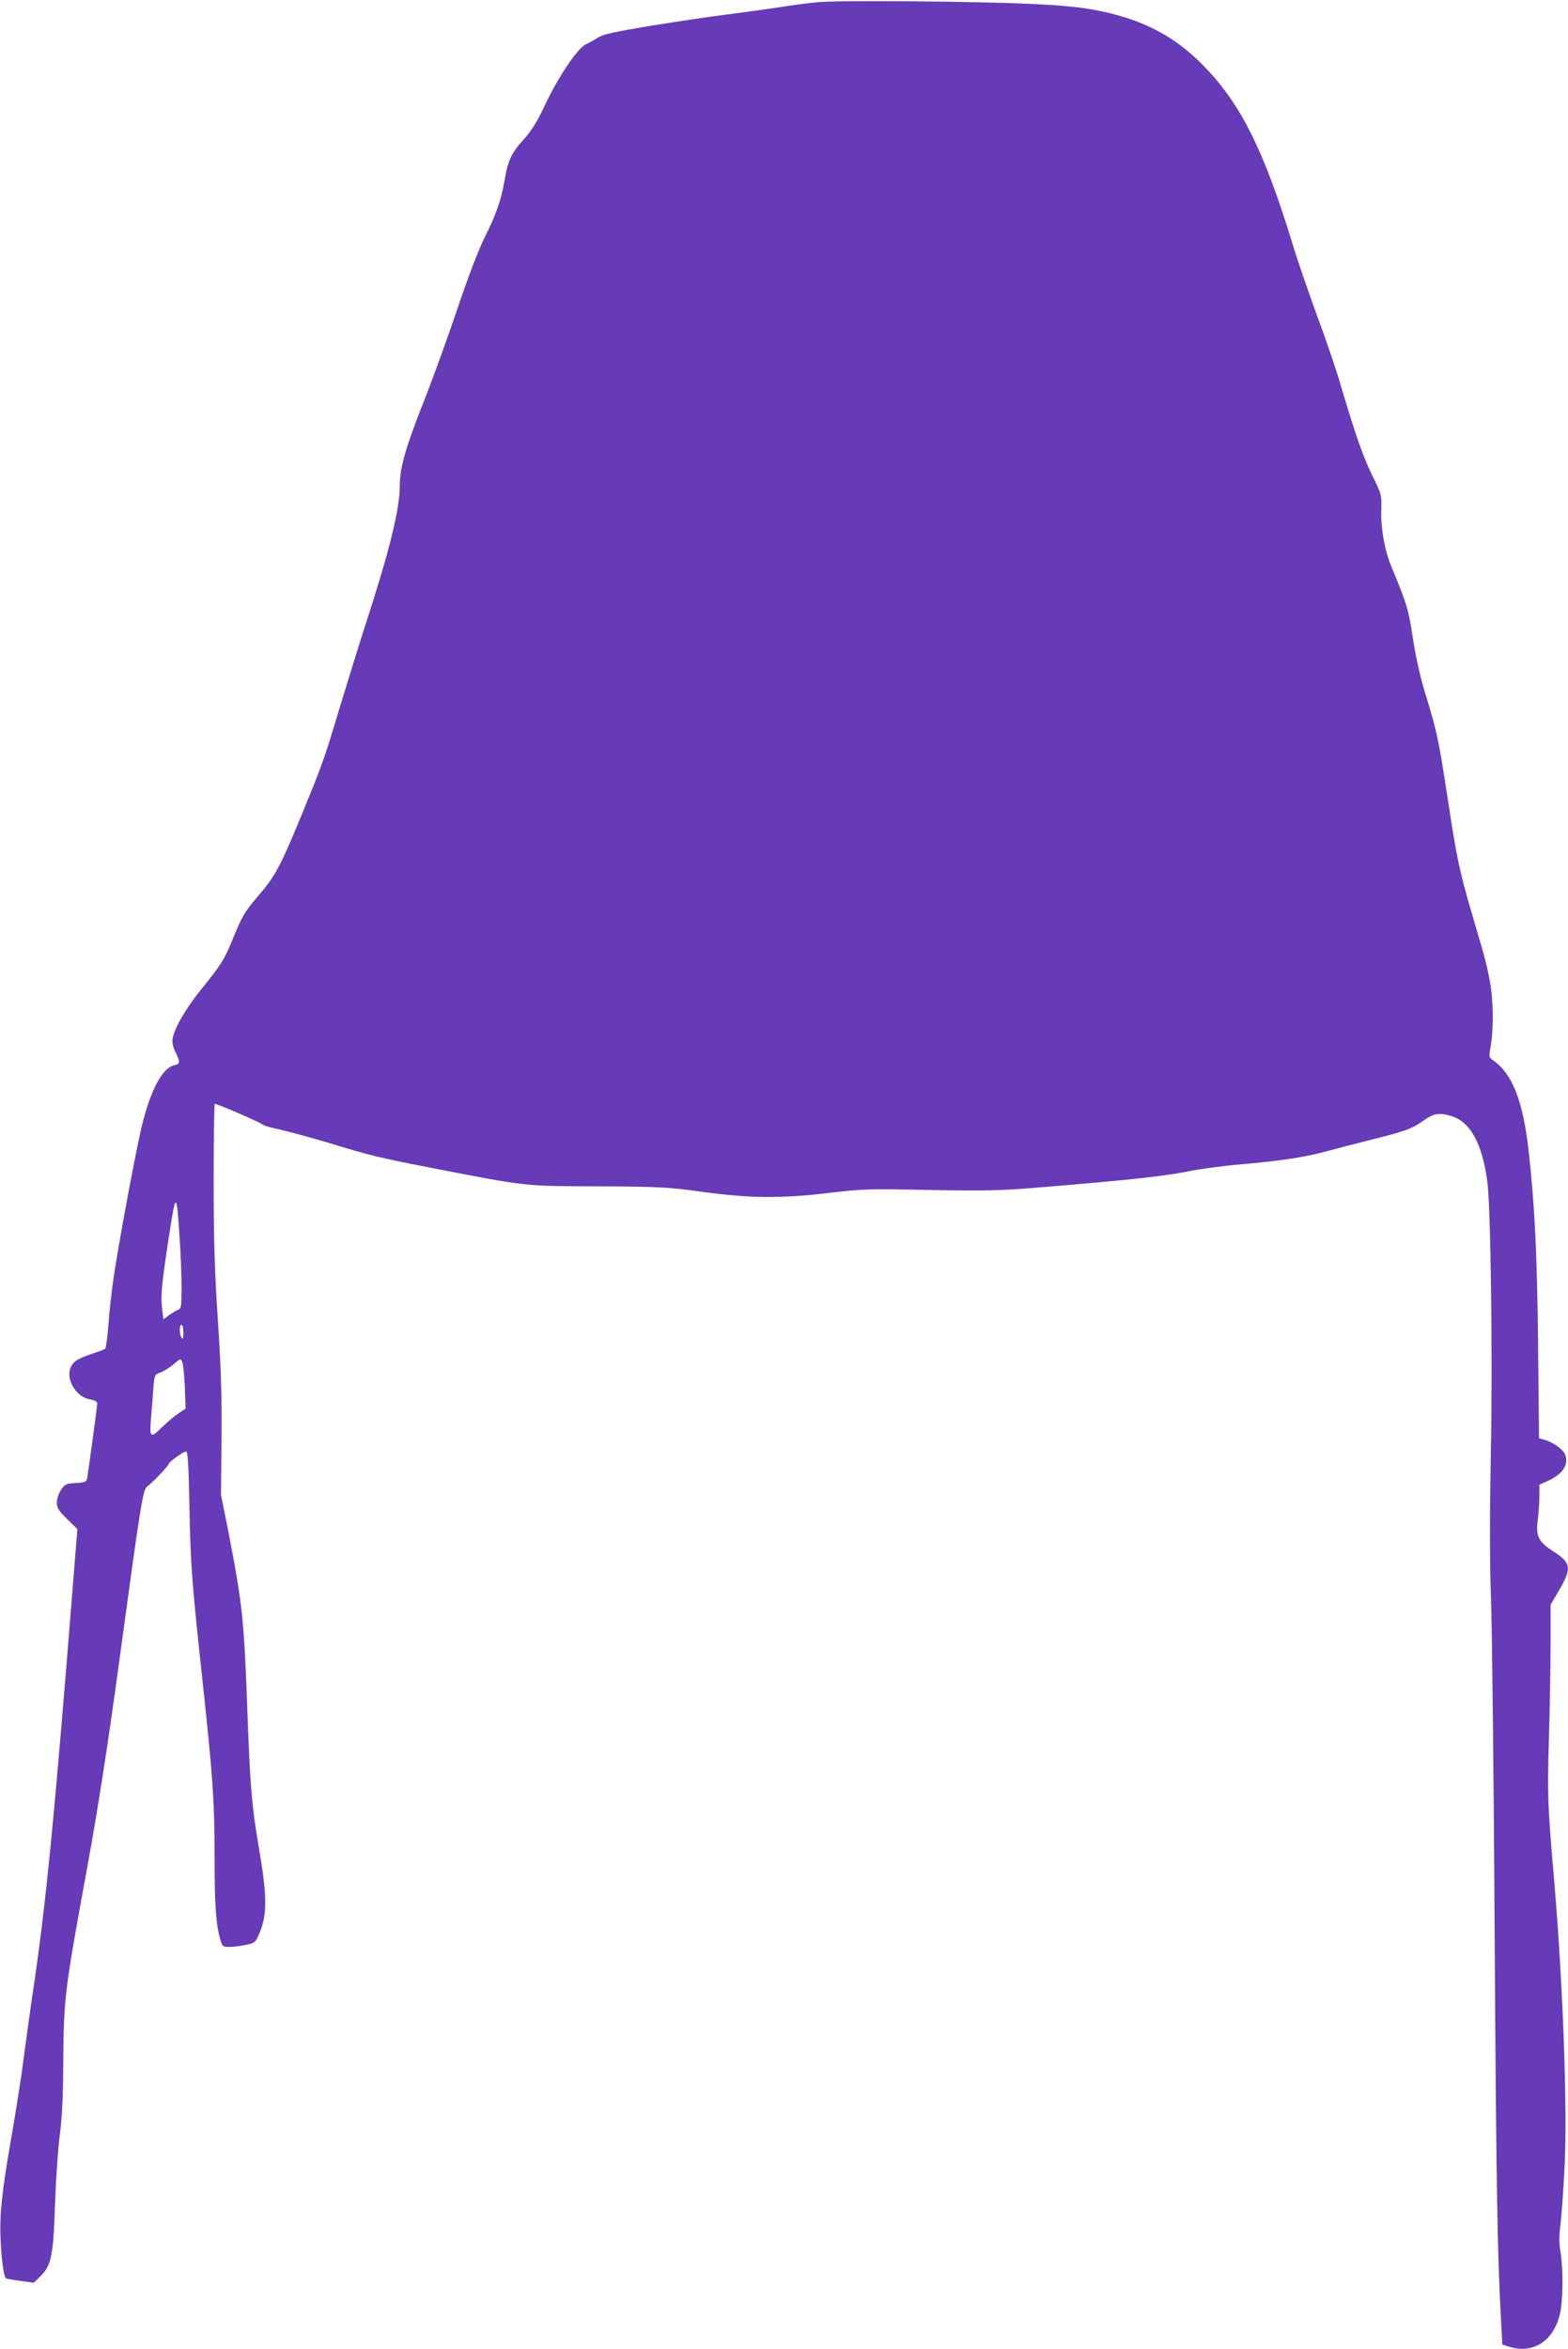
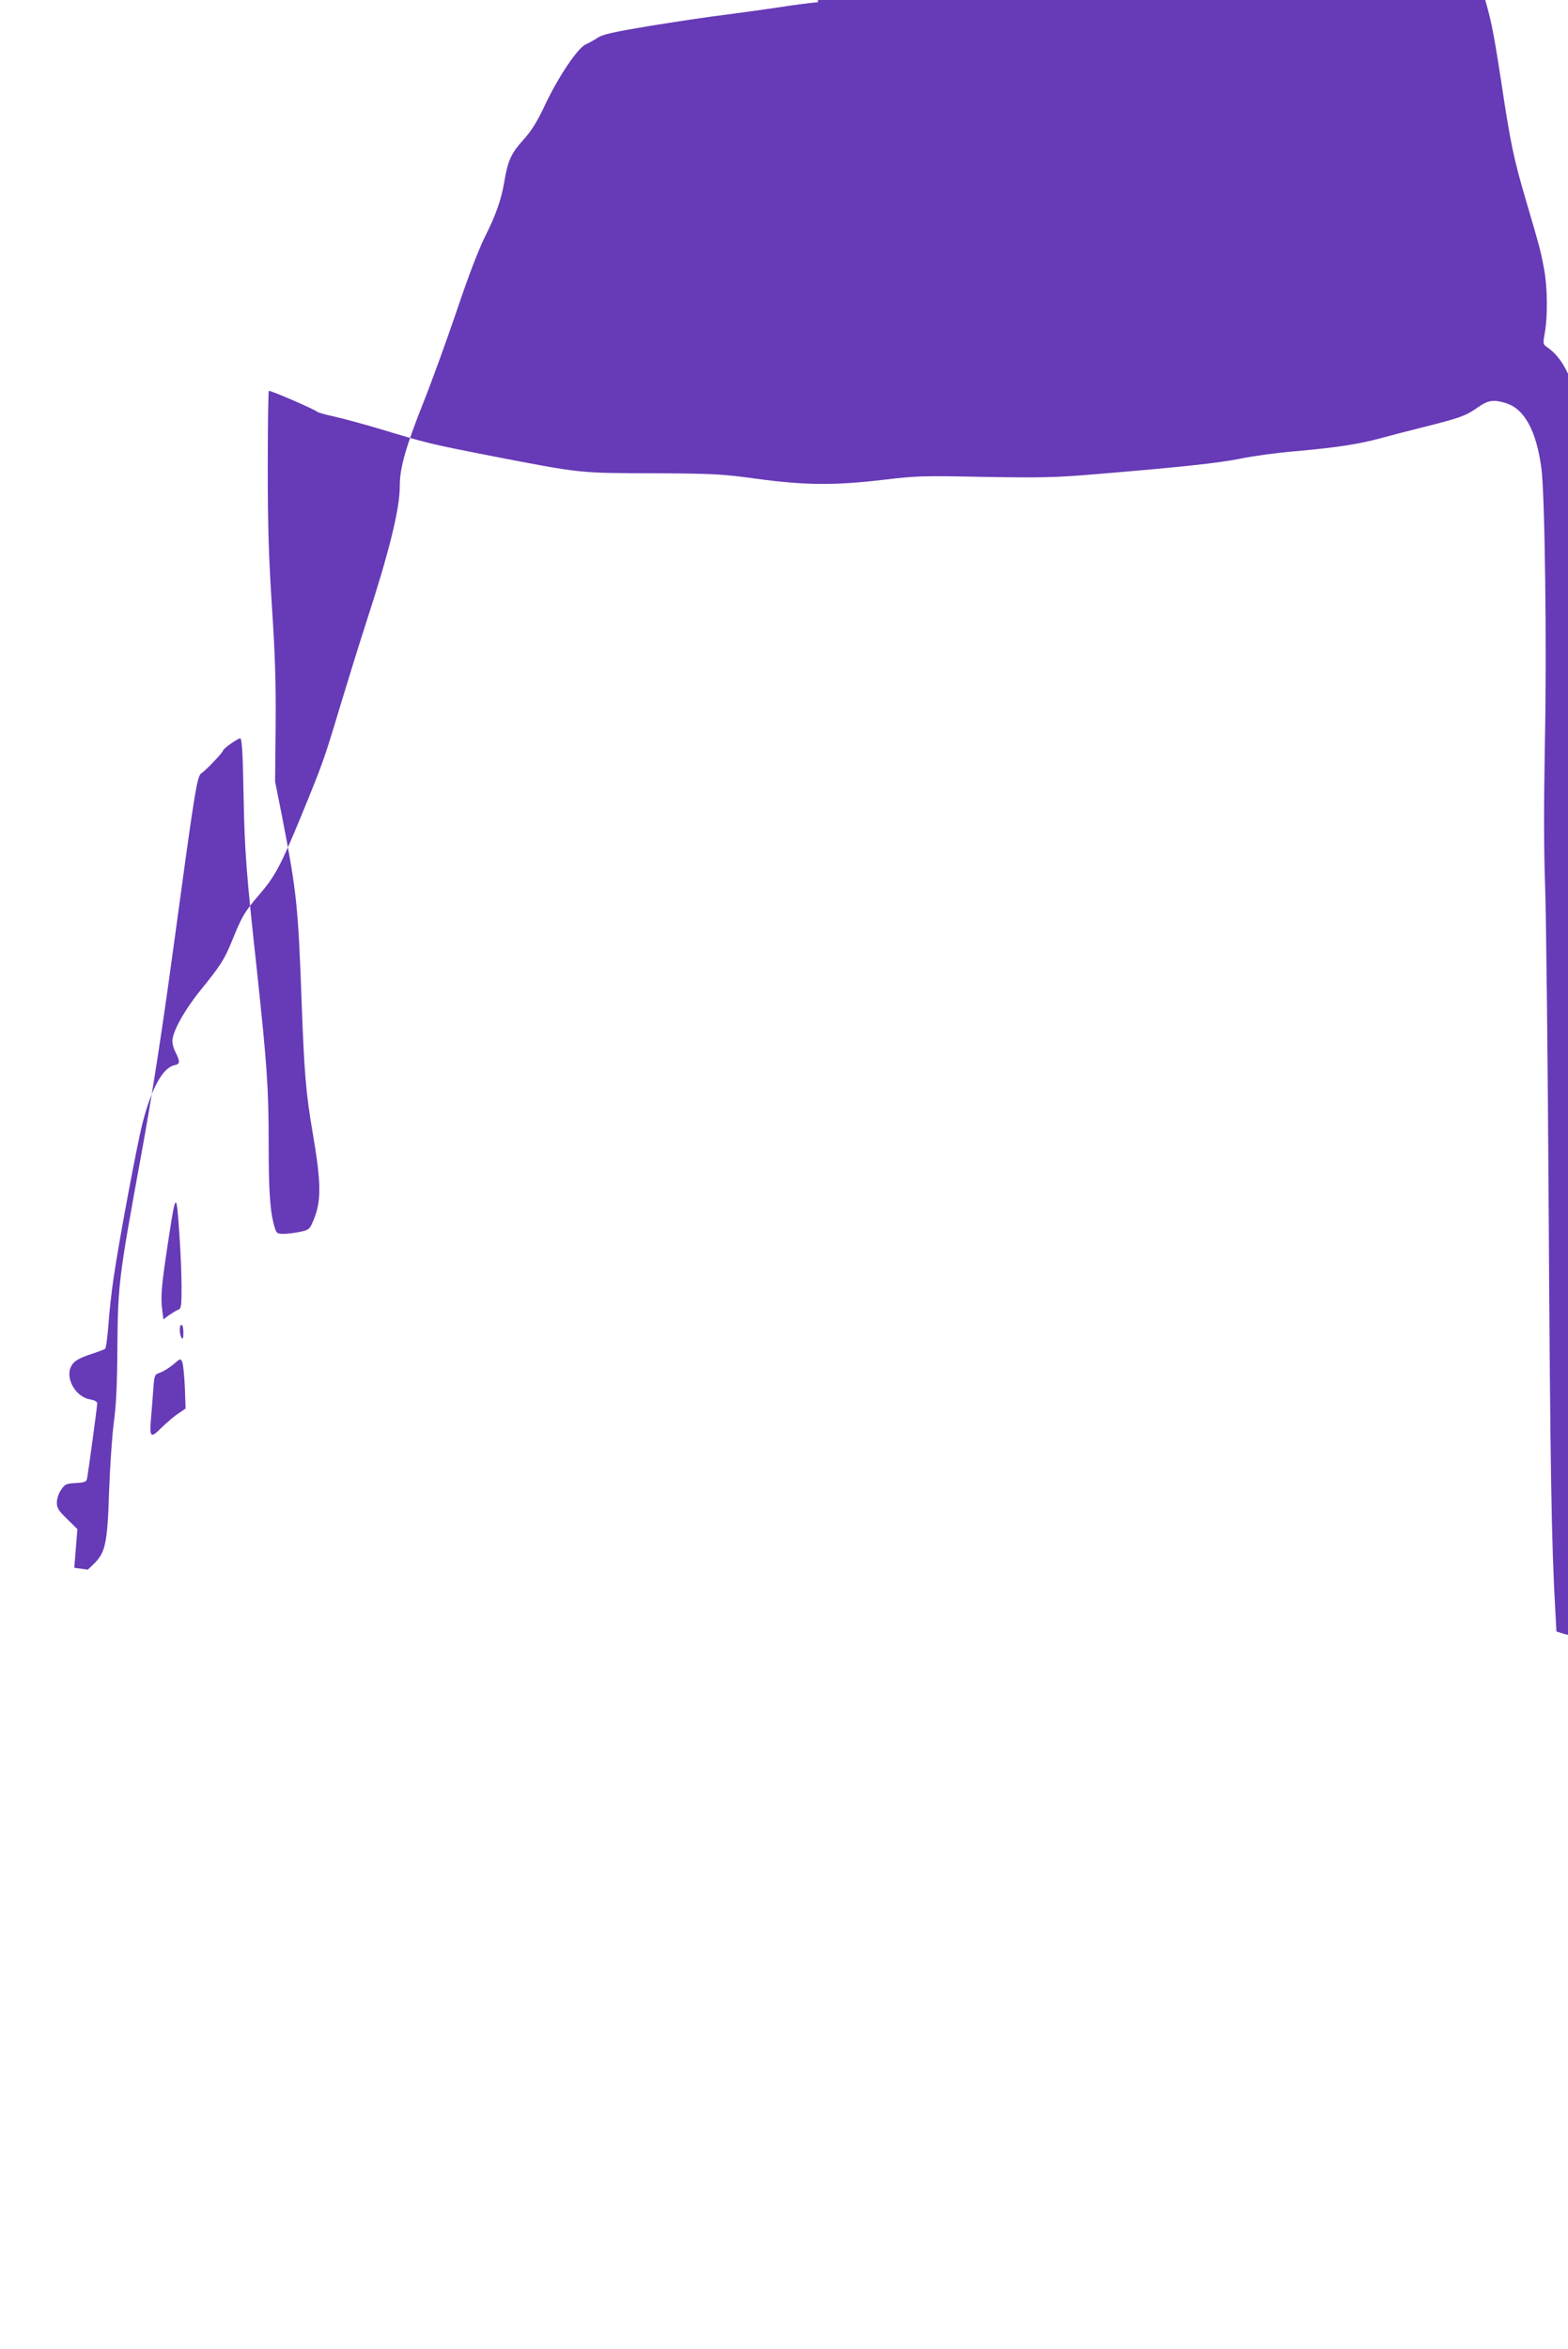
<svg xmlns="http://www.w3.org/2000/svg" version="1.0" width="855pt" height="1280pt" viewBox="0 0 855 1280" preserveAspectRatio="xMidYMid meet">
  <g transform="translate(0,1280) scale(0.1,-0.1)" fill="#673ab7" stroke="none">
-     <path d="M4460 12788 c-47 -4 -146 -17 -220 -29 -74 -11 -205 -29 -290 -40 -85 -10 -267 -38 -405 -60 -199 -33 -257 -46 -285 -64 -19 -13 -49 -29 -66 -37 -43 -18 -151 -178 -224 -334 -43 -91 -72 -137 -118 -188 -64 -71 -83 -111 -102 -226 -17 -99 -46 -182 -107 -303 -35 -71 -91 -217 -153 -402 -54 -159 -135 -382 -180 -495 -98 -247 -130 -359 -130 -457 0 -128 -57 -359 -189 -763 -33 -102 -96 -306 -141 -454 -84 -280 -91 -298 -209 -586 -111 -269 -141 -325 -226 -424 -83 -97 -95 -118 -149 -251 -43 -105 -62 -135 -174 -273 -87 -108 -152 -225 -152 -275 0 -15 6 -40 14 -55 30 -59 29 -70 -3 -77 -64 -14 -126 -127 -175 -320 -30 -119 -126 -631 -156 -835 -12 -80 -25 -198 -29 -263 -5 -65 -13 -122 -17 -127 -5 -4 -34 -15 -64 -25 -81 -26 -108 -42 -123 -73 -32 -65 27 -166 104 -178 26 -5 39 -12 39 -22 0 -19 -49 -377 -55 -409 -4 -19 -13 -22 -62 -25 -53 -3 -59 -6 -80 -37 -13 -19 -23 -49 -23 -69 0 -30 9 -44 56 -90 l56 -55 -17 -211 c-109 -1379 -155 -1844 -230 -2341 -13 -88 -33 -234 -45 -325 -11 -91 -41 -280 -65 -420 -57 -325 -69 -446 -61 -590 5 -103 17 -184 28 -196 2 -2 37 -8 78 -14 l74 -10 33 32 c63 61 74 112 83 398 5 140 17 309 26 375 12 87 18 199 19 405 3 343 7 379 130 1050 61 332 115 684 175 1125 115 846 129 938 152 954 28 19 118 114 118 123 0 11 81 68 95 68 9 0 14 -76 18 -302 6 -317 14 -422 73 -963 55 -515 64 -640 64 -940 0 -270 8 -377 32 -457 10 -35 14 -38 49 -38 21 0 61 5 90 11 47 10 53 15 69 53 49 110 48 207 -1 493 -36 210 -45 324 -59 698 -19 533 -27 606 -106 1015 l-39 195 3 305 c2 229 -3 389 -20 645 -17 262 -23 435 -23 757 0 229 3 419 6 422 5 5 244 -98 264 -114 6 -5 46 -16 88 -25 42 -9 153 -39 245 -66 264 -80 280 -84 607 -148 502 -97 482 -95 890 -96 334 -2 375 -4 565 -30 264 -36 427 -37 690 -6 183 22 218 23 550 16 312 -5 386 -4 610 15 461 38 667 60 791 85 67 14 201 32 298 40 224 20 342 38 461 70 52 14 158 42 235 61 197 49 233 62 294 105 59 42 87 47 155 27 103 -31 168 -149 196 -356 19 -140 30 -987 19 -1497 -6 -332 -6 -571 1 -770 6 -160 15 -974 20 -1810 8 -1363 15 -1787 36 -2151 l6 -111 38 -12 c130 -39 238 29 275 174 18 70 20 250 4 343 -8 47 -8 87 0 150 6 48 16 186 22 307 17 309 -8 995 -55 1550 -37 425 -39 476 -30 790 5 171 9 405 9 520 l0 210 42 71 c75 127 72 156 -26 219 -84 53 -98 84 -85 179 4 34 8 89 8 123 l0 62 40 18 c70 31 106 70 106 113 0 31 -7 44 -35 69 -19 16 -52 35 -74 42 l-39 11 -5 502 c-5 493 -18 765 -52 1068 -31 270 -89 418 -194 490 -23 16 -23 19 -12 81 16 91 14 251 -5 348 -17 92 -21 109 -100 377 -65 222 -82 301 -133 640 -47 304 -56 347 -116 542 -29 93 -54 204 -70 307 -24 161 -35 197 -121 402 -34 84 -56 206 -52 306 2 79 1 83 -50 185 -50 103 -91 220 -172 493 -22 77 -78 241 -124 365 -46 125 -110 310 -141 412 -153 499 -277 748 -473 952 -137 143 -280 228 -467 282 -136 39 -258 55 -490 65 -298 14 -1054 20 -1155 9z m-3481 -6728 c6 -85 11 -208 11 -273 0 -103 -2 -118 -17 -124 -10 -3 -32 -17 -50 -29 l-32 -24 -7 56 c-9 73 -2 141 38 401 37 241 41 241 57 -7z m21 -522 c0 -32 -3 -39 -10 -28 -13 20 -13 70 0 70 6 0 10 -19 10 -42z m8 -298 l4 -116 -38 -26 c-22 -14 -63 -49 -92 -77 -62 -62 -68 -57 -58 57 4 42 9 112 12 154 6 76 7 78 38 88 17 6 49 26 71 44 39 34 40 34 49 13 5 -12 11 -74 14 -137z" />
+     <path d="M4460 12788 c-47 -4 -146 -17 -220 -29 -74 -11 -205 -29 -290 -40 -85 -10 -267 -38 -405 -60 -199 -33 -257 -46 -285 -64 -19 -13 -49 -29 -66 -37 -43 -18 -151 -178 -224 -334 -43 -91 -72 -137 -118 -188 -64 -71 -83 -111 -102 -226 -17 -99 -46 -182 -107 -303 -35 -71 -91 -217 -153 -402 -54 -159 -135 -382 -180 -495 -98 -247 -130 -359 -130 -457 0 -128 -57 -359 -189 -763 -33 -102 -96 -306 -141 -454 -84 -280 -91 -298 -209 -586 -111 -269 -141 -325 -226 -424 -83 -97 -95 -118 -149 -251 -43 -105 -62 -135 -174 -273 -87 -108 -152 -225 -152 -275 0 -15 6 -40 14 -55 30 -59 29 -70 -3 -77 -64 -14 -126 -127 -175 -320 -30 -119 -126 -631 -156 -835 -12 -80 -25 -198 -29 -263 -5 -65 -13 -122 -17 -127 -5 -4 -34 -15 -64 -25 -81 -26 -108 -42 -123 -73 -32 -65 27 -166 104 -178 26 -5 39 -12 39 -22 0 -19 -49 -377 -55 -409 -4 -19 -13 -22 -62 -25 -53 -3 -59 -6 -80 -37 -13 -19 -23 -49 -23 -69 0 -30 9 -44 56 -90 l56 -55 -17 -211 l74 -10 33 32 c63 61 74 112 83 398 5 140 17 309 26 375 12 87 18 199 19 405 3 343 7 379 130 1050 61 332 115 684 175 1125 115 846 129 938 152 954 28 19 118 114 118 123 0 11 81 68 95 68 9 0 14 -76 18 -302 6 -317 14 -422 73 -963 55 -515 64 -640 64 -940 0 -270 8 -377 32 -457 10 -35 14 -38 49 -38 21 0 61 5 90 11 47 10 53 15 69 53 49 110 48 207 -1 493 -36 210 -45 324 -59 698 -19 533 -27 606 -106 1015 l-39 195 3 305 c2 229 -3 389 -20 645 -17 262 -23 435 -23 757 0 229 3 419 6 422 5 5 244 -98 264 -114 6 -5 46 -16 88 -25 42 -9 153 -39 245 -66 264 -80 280 -84 607 -148 502 -97 482 -95 890 -96 334 -2 375 -4 565 -30 264 -36 427 -37 690 -6 183 22 218 23 550 16 312 -5 386 -4 610 15 461 38 667 60 791 85 67 14 201 32 298 40 224 20 342 38 461 70 52 14 158 42 235 61 197 49 233 62 294 105 59 42 87 47 155 27 103 -31 168 -149 196 -356 19 -140 30 -987 19 -1497 -6 -332 -6 -571 1 -770 6 -160 15 -974 20 -1810 8 -1363 15 -1787 36 -2151 l6 -111 38 -12 c130 -39 238 29 275 174 18 70 20 250 4 343 -8 47 -8 87 0 150 6 48 16 186 22 307 17 309 -8 995 -55 1550 -37 425 -39 476 -30 790 5 171 9 405 9 520 l0 210 42 71 c75 127 72 156 -26 219 -84 53 -98 84 -85 179 4 34 8 89 8 123 l0 62 40 18 c70 31 106 70 106 113 0 31 -7 44 -35 69 -19 16 -52 35 -74 42 l-39 11 -5 502 c-5 493 -18 765 -52 1068 -31 270 -89 418 -194 490 -23 16 -23 19 -12 81 16 91 14 251 -5 348 -17 92 -21 109 -100 377 -65 222 -82 301 -133 640 -47 304 -56 347 -116 542 -29 93 -54 204 -70 307 -24 161 -35 197 -121 402 -34 84 -56 206 -52 306 2 79 1 83 -50 185 -50 103 -91 220 -172 493 -22 77 -78 241 -124 365 -46 125 -110 310 -141 412 -153 499 -277 748 -473 952 -137 143 -280 228 -467 282 -136 39 -258 55 -490 65 -298 14 -1054 20 -1155 9z m-3481 -6728 c6 -85 11 -208 11 -273 0 -103 -2 -118 -17 -124 -10 -3 -32 -17 -50 -29 l-32 -24 -7 56 c-9 73 -2 141 38 401 37 241 41 241 57 -7z m21 -522 c0 -32 -3 -39 -10 -28 -13 20 -13 70 0 70 6 0 10 -19 10 -42z m8 -298 l4 -116 -38 -26 c-22 -14 -63 -49 -92 -77 -62 -62 -68 -57 -58 57 4 42 9 112 12 154 6 76 7 78 38 88 17 6 49 26 71 44 39 34 40 34 49 13 5 -12 11 -74 14 -137z" />
  </g>
</svg>